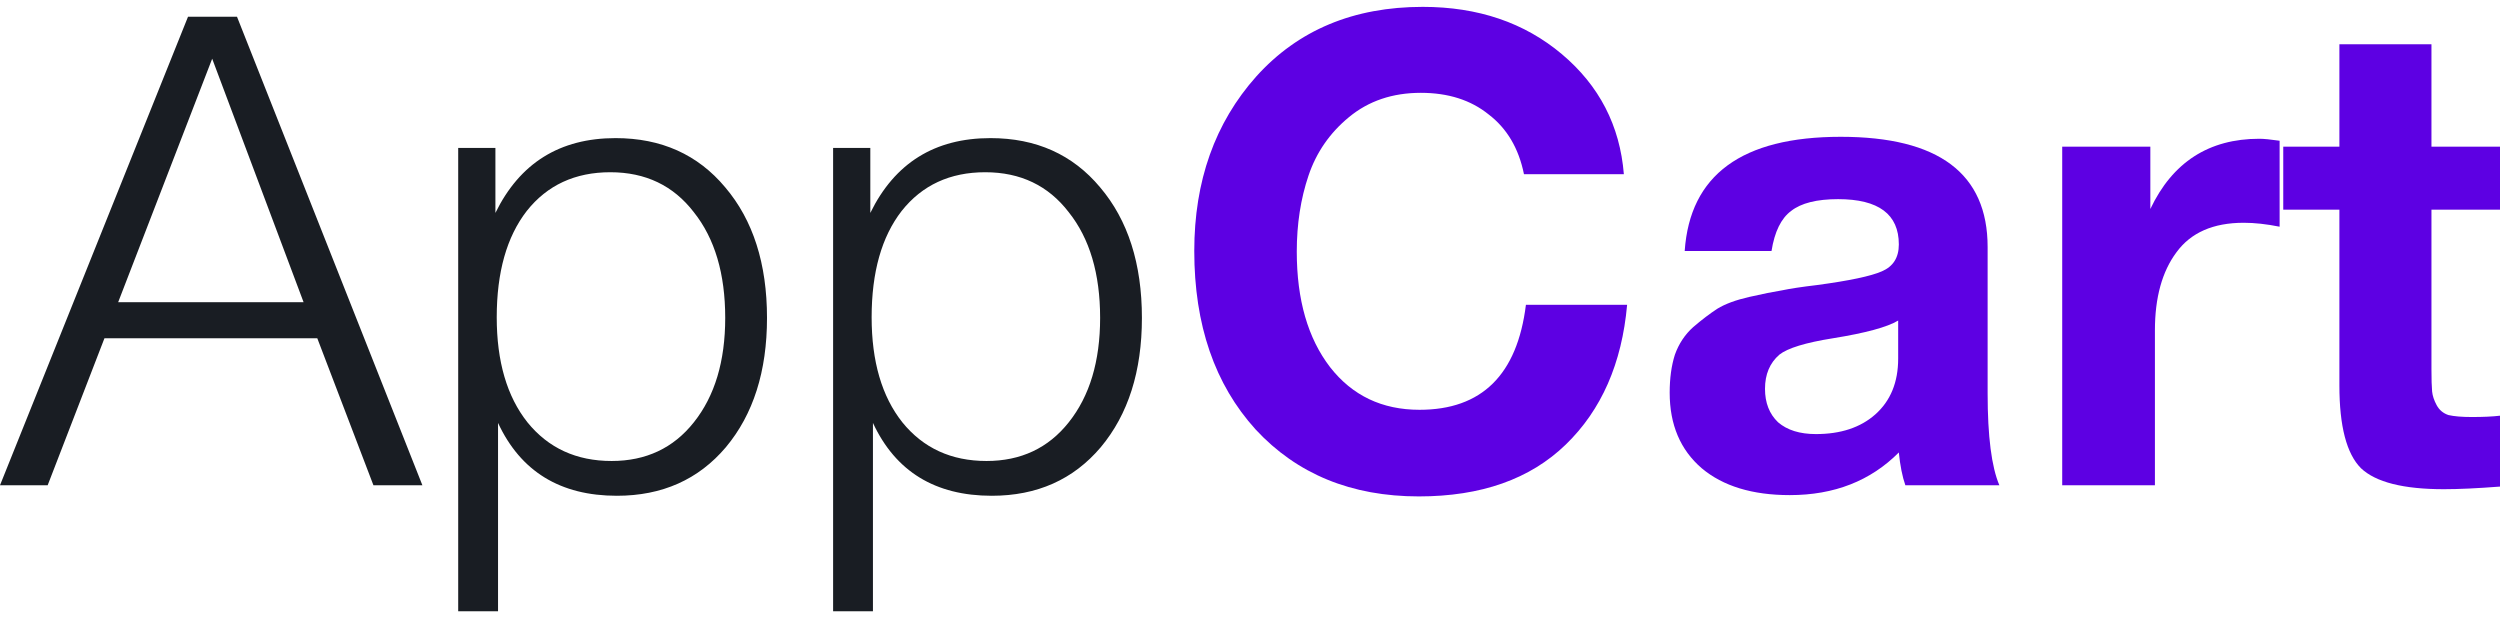
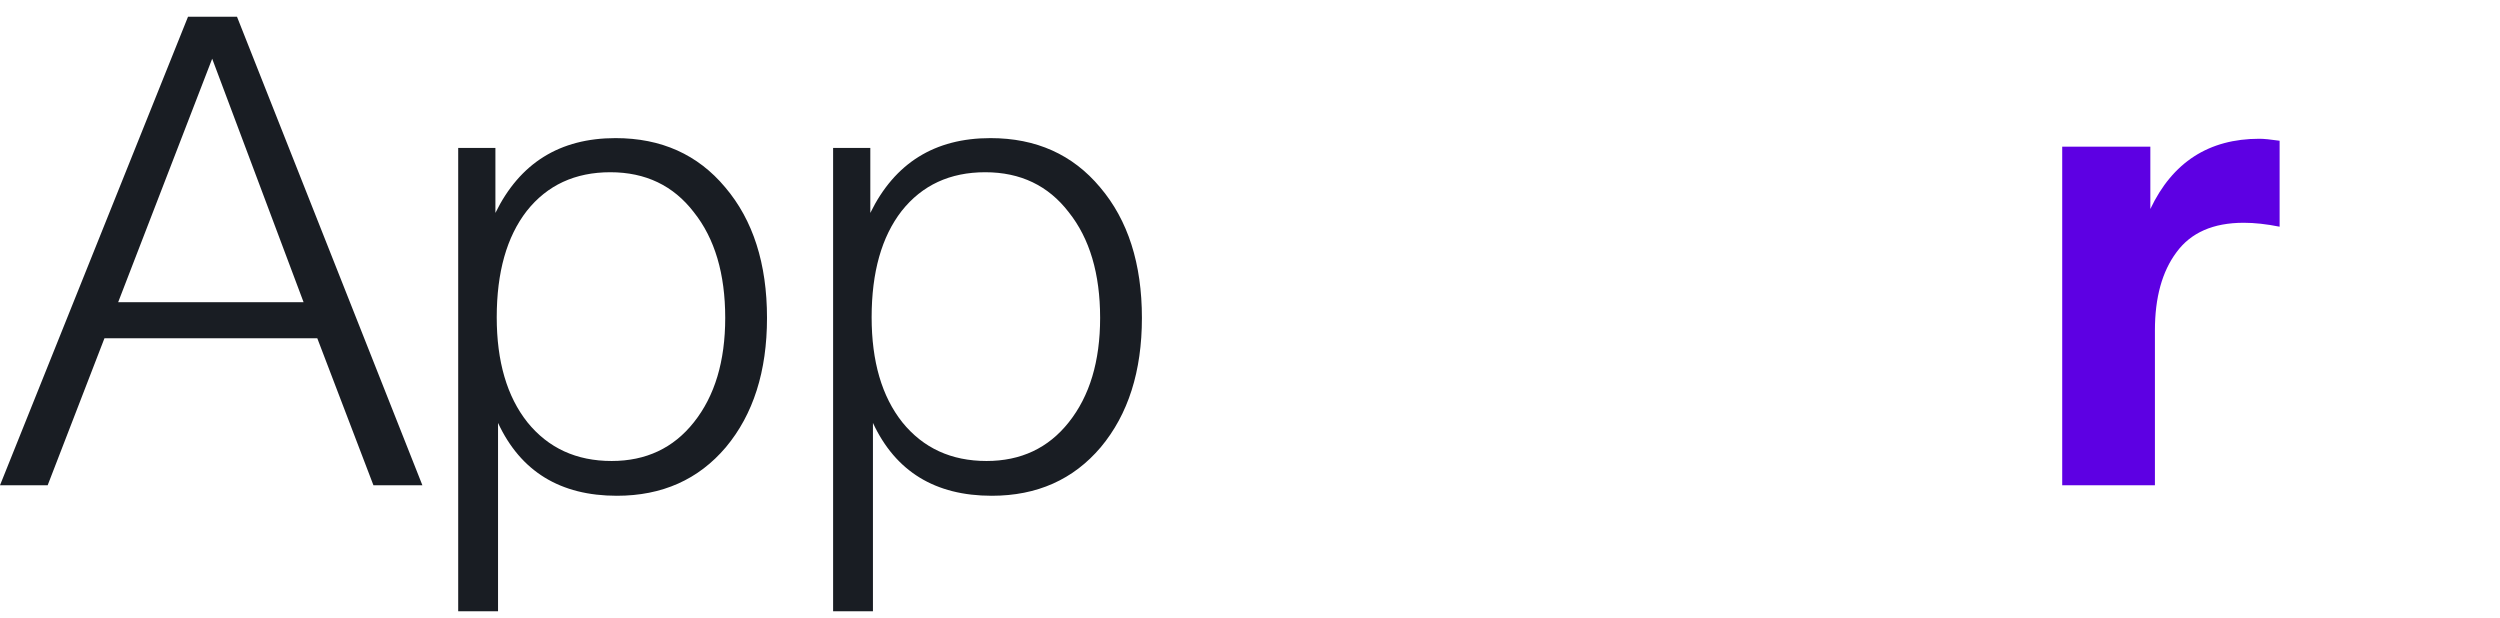
<svg xmlns="http://www.w3.org/2000/svg" width="182" height="45" viewBox="0 0 182 45" fill="none">
-   <path d="M182 10.676V15.262H177.01V26.871C177.01 27.604 177.025 28.145 177.057 28.496C177.089 28.814 177.2 29.149 177.39 29.499C177.58 29.849 177.865 30.088 178.245 30.216C178.657 30.311 179.227 30.359 179.956 30.359C180.78 30.359 181.461 30.327 182 30.263V35.423C180.352 35.55 178.99 35.614 177.913 35.614C174.966 35.614 172.954 35.104 171.877 34.085C170.831 33.034 170.308 31.028 170.308 28.066V15.262H166.221V10.676H170.308V3.223H177.01V10.676H182Z" fill="#5D00E3" />
  <path d="M165.956 10.246V16.504C165.005 16.313 164.134 16.218 163.342 16.218C161.124 16.218 159.492 16.934 158.446 18.367C157.401 19.769 156.878 21.664 156.878 24.053V35.327H150.129V10.676H156.545V15.214C158.161 11.806 160.807 10.102 164.482 10.102C164.799 10.102 165.29 10.15 165.956 10.246Z" fill="#5D00E3" />
-   <path d="M145.554 35.327H138.71C138.488 34.69 138.33 33.894 138.235 32.939C136.175 35.009 133.53 36.044 130.298 36.044C127.573 36.044 125.434 35.391 123.882 34.085C122.329 32.748 121.553 30.916 121.553 28.591C121.553 27.54 121.679 26.616 121.933 25.82C122.218 25.024 122.662 24.355 123.264 23.814C123.897 23.272 124.484 22.826 125.022 22.476C125.593 22.126 126.369 21.839 127.351 21.616C128.333 21.393 129.125 21.234 129.728 21.138C130.33 21.011 131.169 20.884 132.246 20.756C134.623 20.438 136.207 20.103 136.999 19.753C137.823 19.403 138.235 18.75 138.235 17.794C138.235 15.597 136.762 14.498 133.815 14.498C132.262 14.498 131.122 14.784 130.393 15.358C129.664 15.899 129.189 16.871 128.967 18.272H122.646C123.026 12.73 126.812 9.959 134.005 9.959C141.134 9.959 144.699 12.635 144.699 17.985V28.639C144.699 31.76 144.984 33.99 145.554 35.327ZM138.187 23.336C137.395 23.814 135.811 24.244 133.435 24.626C131.439 24.944 130.139 25.343 129.537 25.82C128.84 26.425 128.492 27.253 128.492 28.305C128.492 29.324 128.809 30.136 129.442 30.741C130.108 31.314 131.027 31.601 132.199 31.601C134.005 31.601 135.447 31.123 136.524 30.168C137.633 29.18 138.187 27.827 138.187 26.107V23.336Z" fill="#5D00E3" />
-   <path d="M118.454 22.189C118.074 26.457 116.585 29.849 113.987 32.365C111.389 34.882 107.824 36.139 103.293 36.139C98.382 36.139 94.421 34.515 91.411 31.267C88.433 27.986 86.943 23.655 86.943 18.272C86.943 13.176 88.448 8.94 91.459 5.564C94.5 2.188 98.54 0.5 103.578 0.5C107.602 0.5 110.977 1.647 113.702 3.94C116.426 6.233 117.931 9.147 118.217 12.682H110.945C110.565 10.803 109.709 9.354 108.378 8.335C107.079 7.284 105.432 6.758 103.436 6.758C101.376 6.758 99.633 7.348 98.207 8.526C96.813 9.673 95.831 11.09 95.261 12.778C94.69 14.466 94.405 16.313 94.405 18.32C94.405 21.823 95.213 24.626 96.829 26.728C98.445 28.798 100.616 29.833 103.34 29.833C107.871 29.833 110.454 27.285 111.087 22.189H118.454Z" fill="#5D00E3" />
  <path d="M63.359 10.771V15.501C65.134 11.87 68.049 10.055 72.105 10.055C75.431 10.055 78.093 11.249 80.089 13.638C82.117 16.027 83.131 19.196 83.131 23.145C83.131 27.031 82.133 30.168 80.137 32.557C78.141 34.913 75.495 36.092 72.2 36.092C68.081 36.092 65.197 34.324 63.55 30.789V44.5H60.65V10.771H63.359ZM77.808 15.453C76.319 13.511 74.291 12.539 71.724 12.539C69.158 12.539 67.13 13.479 65.641 15.358C64.183 17.237 63.455 19.817 63.455 23.097C63.455 26.314 64.199 28.862 65.688 30.741C67.209 32.62 69.253 33.56 71.819 33.56C74.323 33.56 76.319 32.62 77.808 30.741C79.329 28.83 80.089 26.298 80.089 23.145C80.089 19.928 79.329 17.364 77.808 15.453Z" fill="#191D23" />
  <path d="M36.066 10.771V15.501C37.841 11.87 40.756 10.055 44.812 10.055C48.139 10.055 50.8 11.249 52.796 13.638C54.824 16.027 55.838 19.196 55.838 23.145C55.838 27.031 54.84 30.168 52.844 32.557C50.848 34.913 48.202 36.092 44.907 36.092C40.788 36.092 37.904 34.324 36.257 30.789V44.5H33.357V10.771H36.066ZM50.515 15.453C49.026 13.511 46.998 12.539 44.431 12.539C41.865 12.539 39.837 13.479 38.348 15.358C36.89 17.237 36.162 19.817 36.162 23.097C36.162 26.314 36.906 28.862 38.395 30.741C39.916 32.62 41.96 33.56 44.526 33.56C47.03 33.56 49.026 32.62 50.515 30.741C52.036 28.83 52.796 26.298 52.796 23.145C52.796 19.928 52.036 17.364 50.515 15.453Z" fill="#191D23" />
  <path d="M17.253 1.217L30.75 35.327H27.186L23.099 24.626H7.604L3.47 35.327H0L13.688 1.217H17.253ZM22.1 21.998L15.447 4.274L8.603 21.998H22.1Z" fill="#191D23" />
</svg>